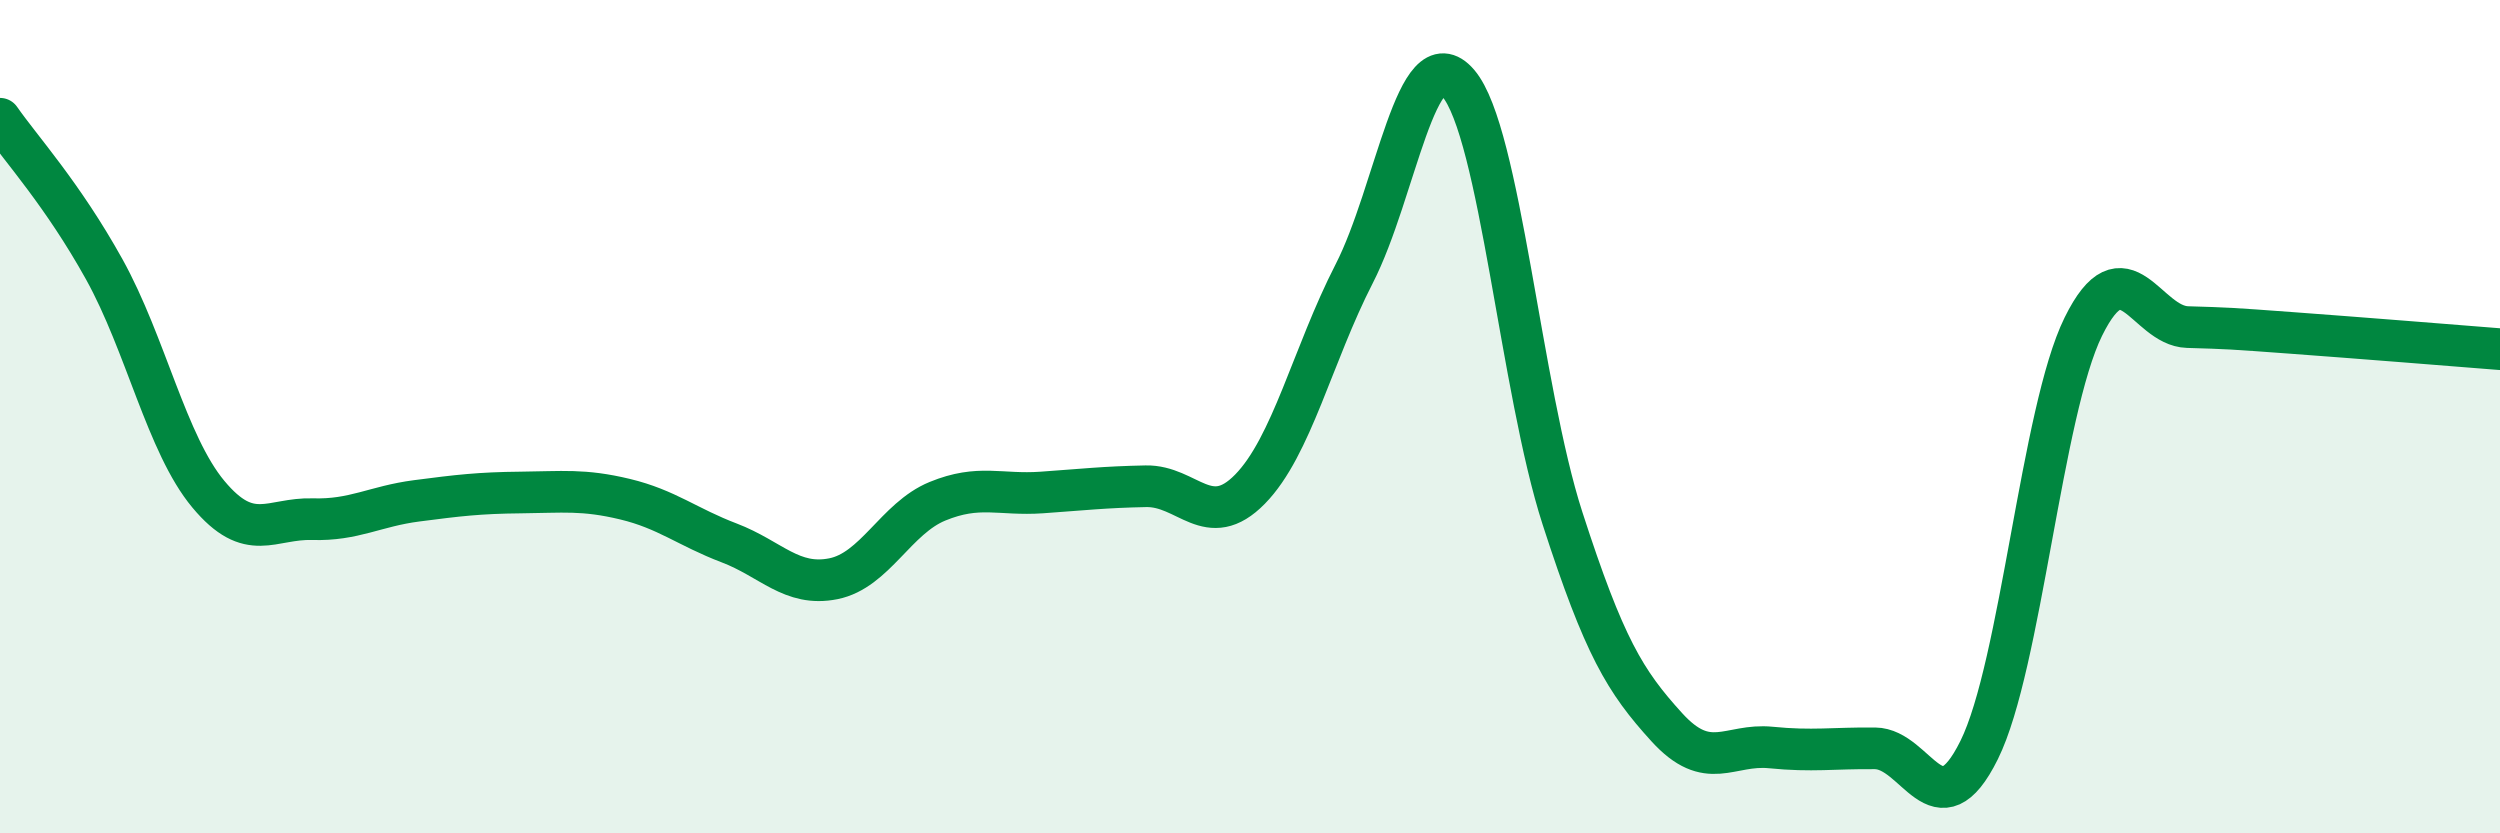
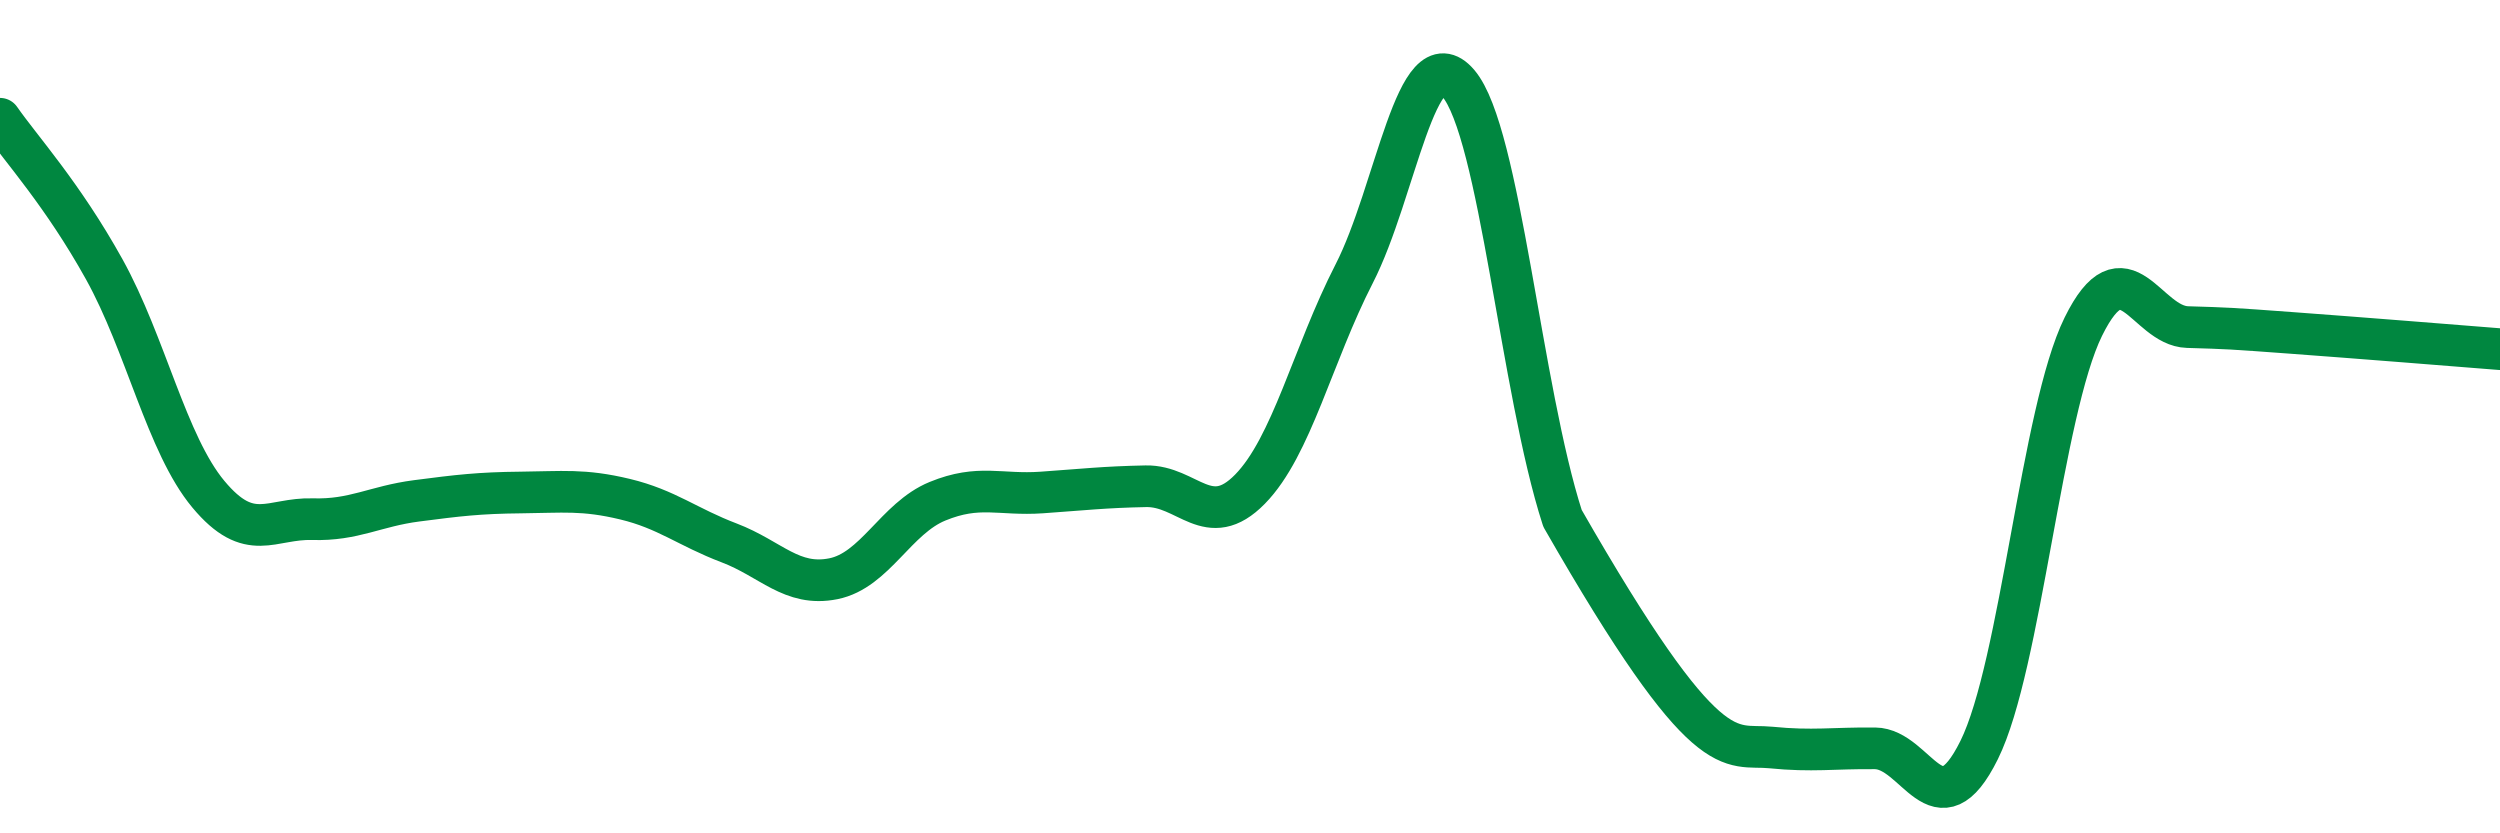
<svg xmlns="http://www.w3.org/2000/svg" width="60" height="20" viewBox="0 0 60 20">
-   <path d="M 0,2.85 C 0.5,3.57 1.5,4.66 2.5,6.46 C 3.5,8.26 4,10.66 5,11.86 C 6,13.06 6.5,12.43 7.5,12.46 C 8.5,12.49 9,12.15 10,12.02 C 11,11.89 11.5,11.83 12.5,11.82 C 13.5,11.81 14,11.74 15,11.98 C 16,12.22 16.5,12.65 17.5,13.03 C 18.5,13.41 19,14.09 20,13.89 C 21,13.69 21.5,12.44 22.5,12.03 C 23.5,11.62 24,11.89 25,11.82 C 26,11.75 26.5,11.69 27.5,11.67 C 28.5,11.65 29,12.76 30,11.74 C 31,10.72 31.5,8.52 32.5,6.57 C 33.5,4.62 34,0.83 35,2 C 36,3.17 36.5,9.35 37.5,12.44 C 38.5,15.53 39,16.35 40,17.45 C 41,18.55 41.5,17.84 42.5,17.94 C 43.5,18.04 44,17.95 45,17.96 C 46,17.97 46.5,20.02 47.5,18 C 48.5,15.98 49,9.87 50,7.84 C 51,5.81 51.5,7.82 52.5,7.85 C 53.5,7.88 53.5,7.88 55,7.99 C 56.5,8.1 59,8.3 60,8.38L60 20L0 20Z" fill="#008740" opacity="0.1" stroke-linecap="round" stroke-linejoin="round" />
-   <path d="M 0,2.85 C 0.5,3.57 1.5,4.66 2.5,6.46 C 3.5,8.26 4,10.66 5,11.86 C 6,13.06 6.5,12.43 7.5,12.46 C 8.5,12.49 9,12.15 10,12.02 C 11,11.89 11.5,11.83 12.5,11.82 C 13.5,11.81 14,11.74 15,11.98 C 16,12.22 16.5,12.65 17.5,13.03 C 18.5,13.41 19,14.09 20,13.89 C 21,13.69 21.5,12.44 22.5,12.03 C 23.5,11.62 24,11.89 25,11.82 C 26,11.75 26.5,11.69 27.5,11.67 C 28.5,11.65 29,12.76 30,11.74 C 31,10.72 31.5,8.52 32.5,6.57 C 33.5,4.62 34,0.83 35,2 C 36,3.17 36.5,9.35 37.5,12.44 C 38.5,15.53 39,16.35 40,17.45 C 41,18.55 41.5,17.84 42.5,17.94 C 43.5,18.04 44,17.95 45,17.96 C 46,17.97 46.5,20.02 47.5,18 C 48.5,15.98 49,9.87 50,7.84 C 51,5.81 51.5,7.82 52.5,7.85 C 53.5,7.88 53.5,7.88 55,7.99 C 56.5,8.1 59,8.3 60,8.38" stroke="#008740" stroke-width="1" fill="none" stroke-linecap="round" stroke-linejoin="round" />
+   <path d="M 0,2.85 C 0.5,3.57 1.5,4.66 2.5,6.46 C 3.5,8.26 4,10.66 5,11.86 C 6,13.06 6.5,12.43 7.5,12.46 C 8.5,12.49 9,12.15 10,12.02 C 11,11.89 11.5,11.83 12.5,11.82 C 13.5,11.81 14,11.74 15,11.98 C 16,12.22 16.5,12.65 17.5,13.03 C 18.5,13.41 19,14.09 20,13.89 C 21,13.69 21.5,12.44 22.5,12.03 C 23.5,11.62 24,11.89 25,11.82 C 26,11.75 26.5,11.69 27.5,11.67 C 28.5,11.65 29,12.76 30,11.74 C 31,10.72 31.5,8.52 32.5,6.57 C 33.5,4.62 34,0.83 35,2 C 36,3.17 36.5,9.35 37.5,12.44 C 41,18.55 41.5,17.84 42.5,17.94 C 43.5,18.04 44,17.95 45,17.96 C 46,17.97 46.5,20.02 47.5,18 C 48.5,15.98 49,9.87 50,7.84 C 51,5.81 51.5,7.82 52.5,7.85 C 53.5,7.88 53.5,7.88 55,7.99 C 56.5,8.1 59,8.3 60,8.38" stroke="#008740" stroke-width="1" fill="none" stroke-linecap="round" stroke-linejoin="round" />
</svg>